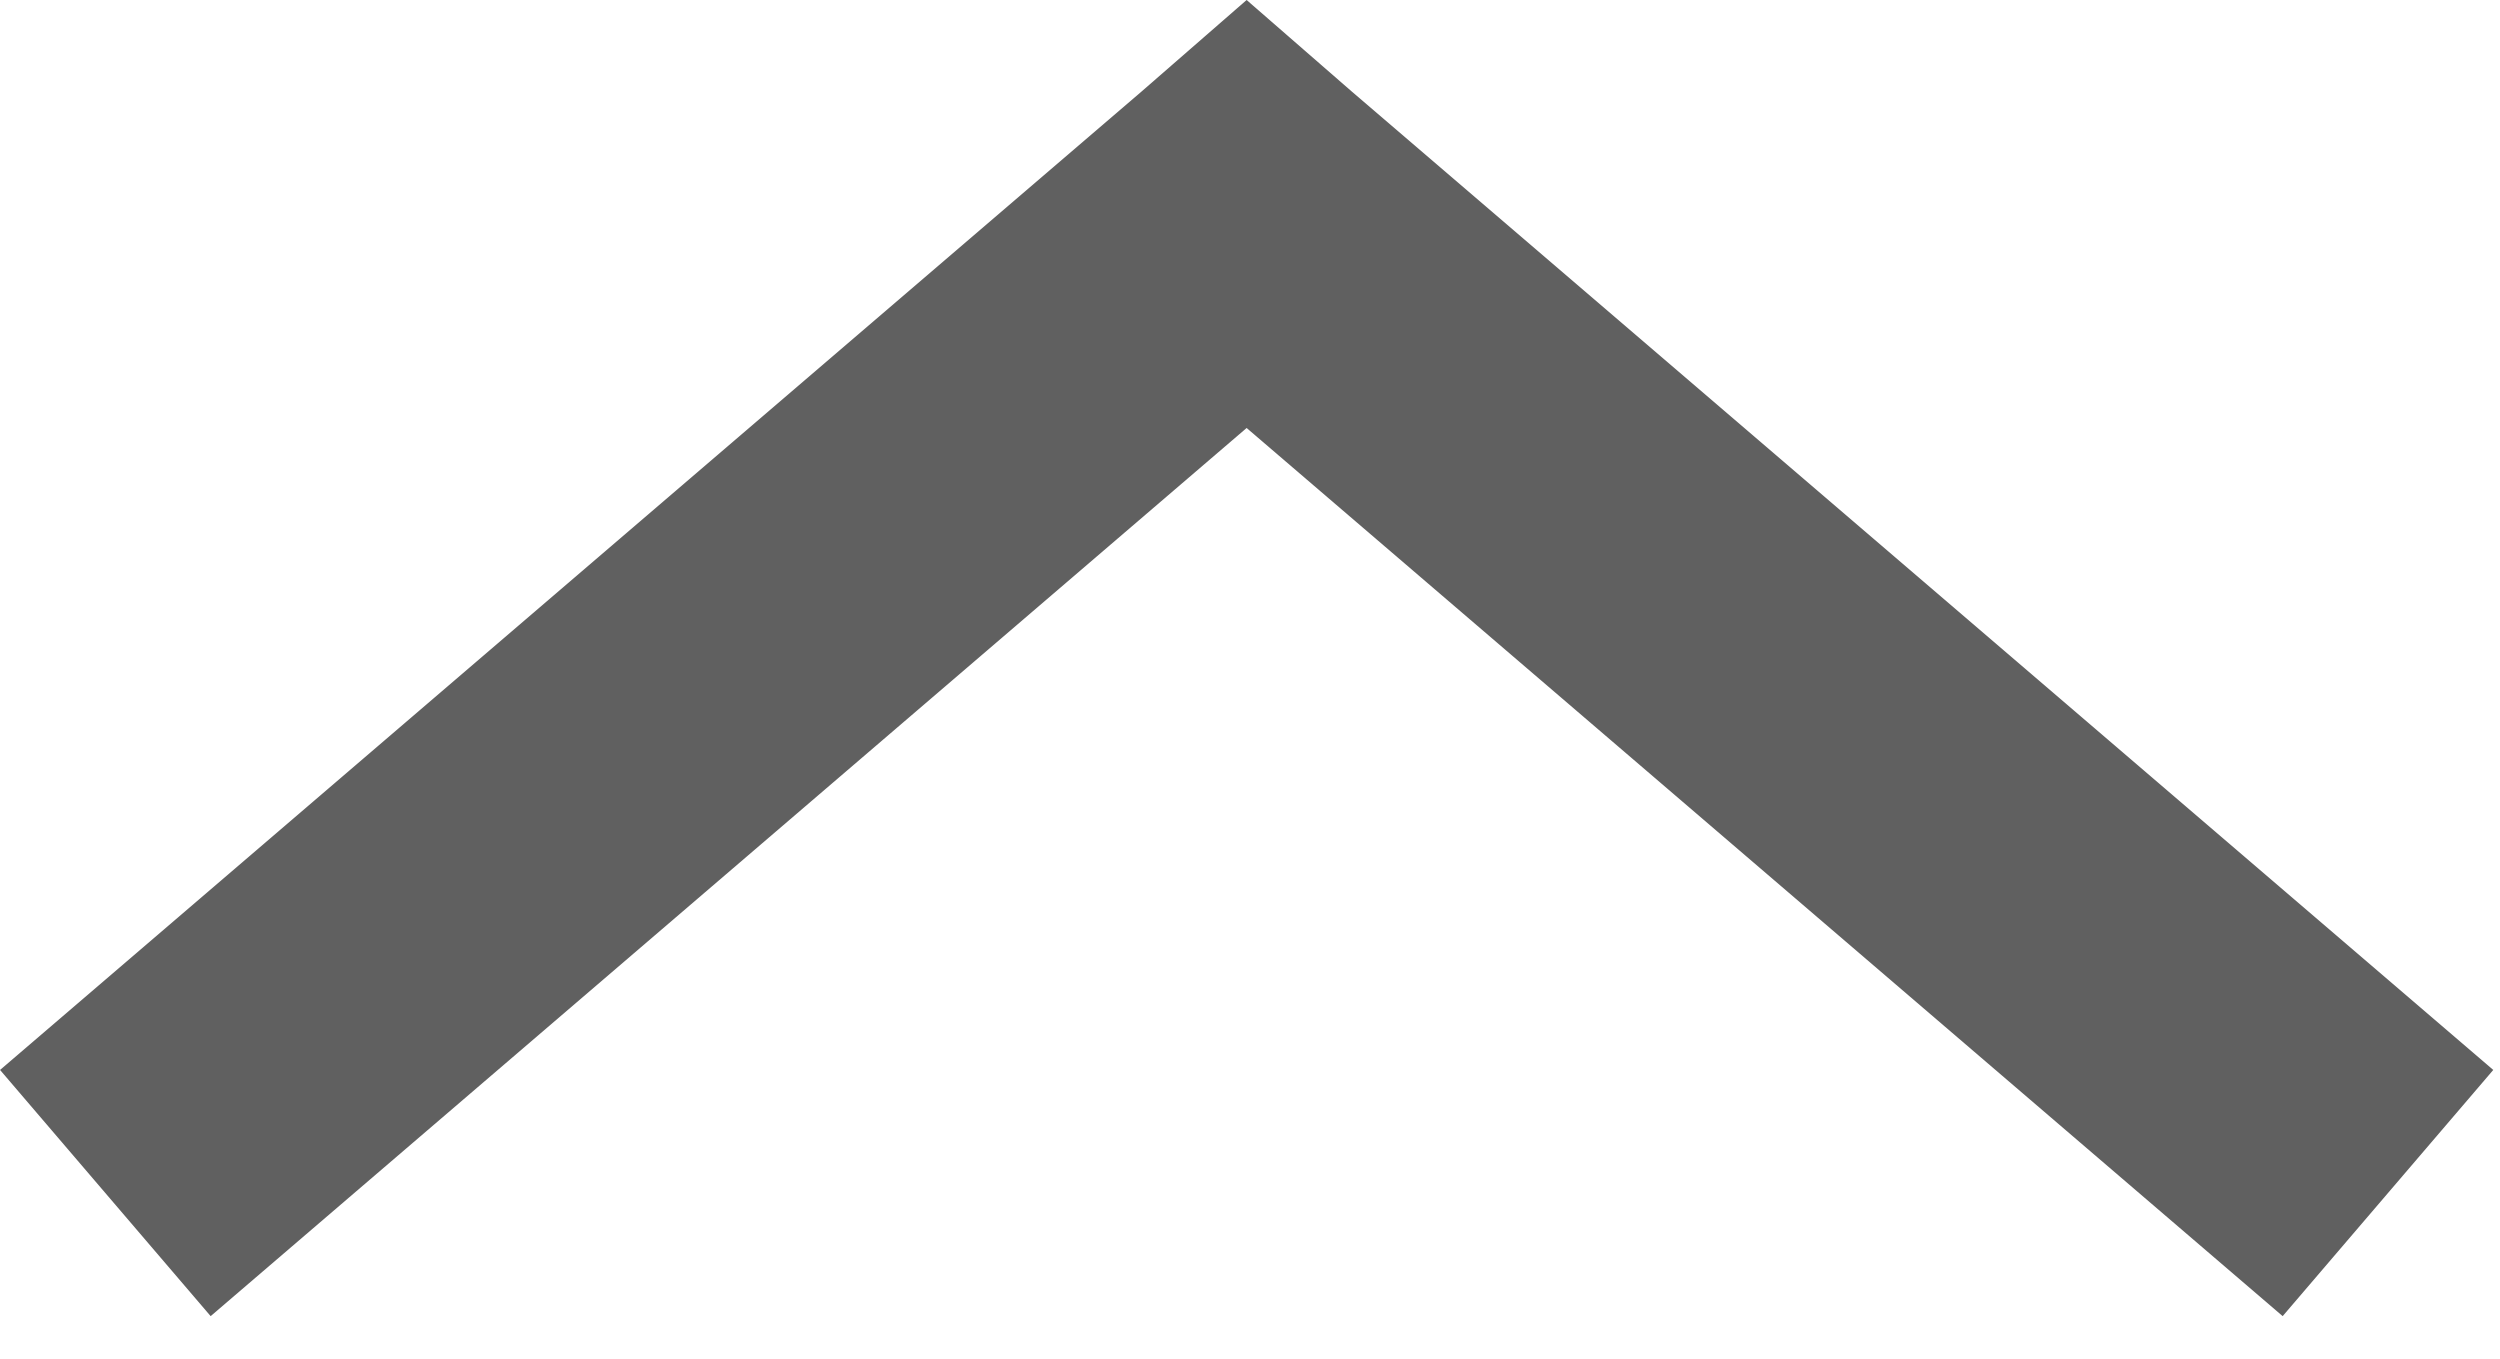
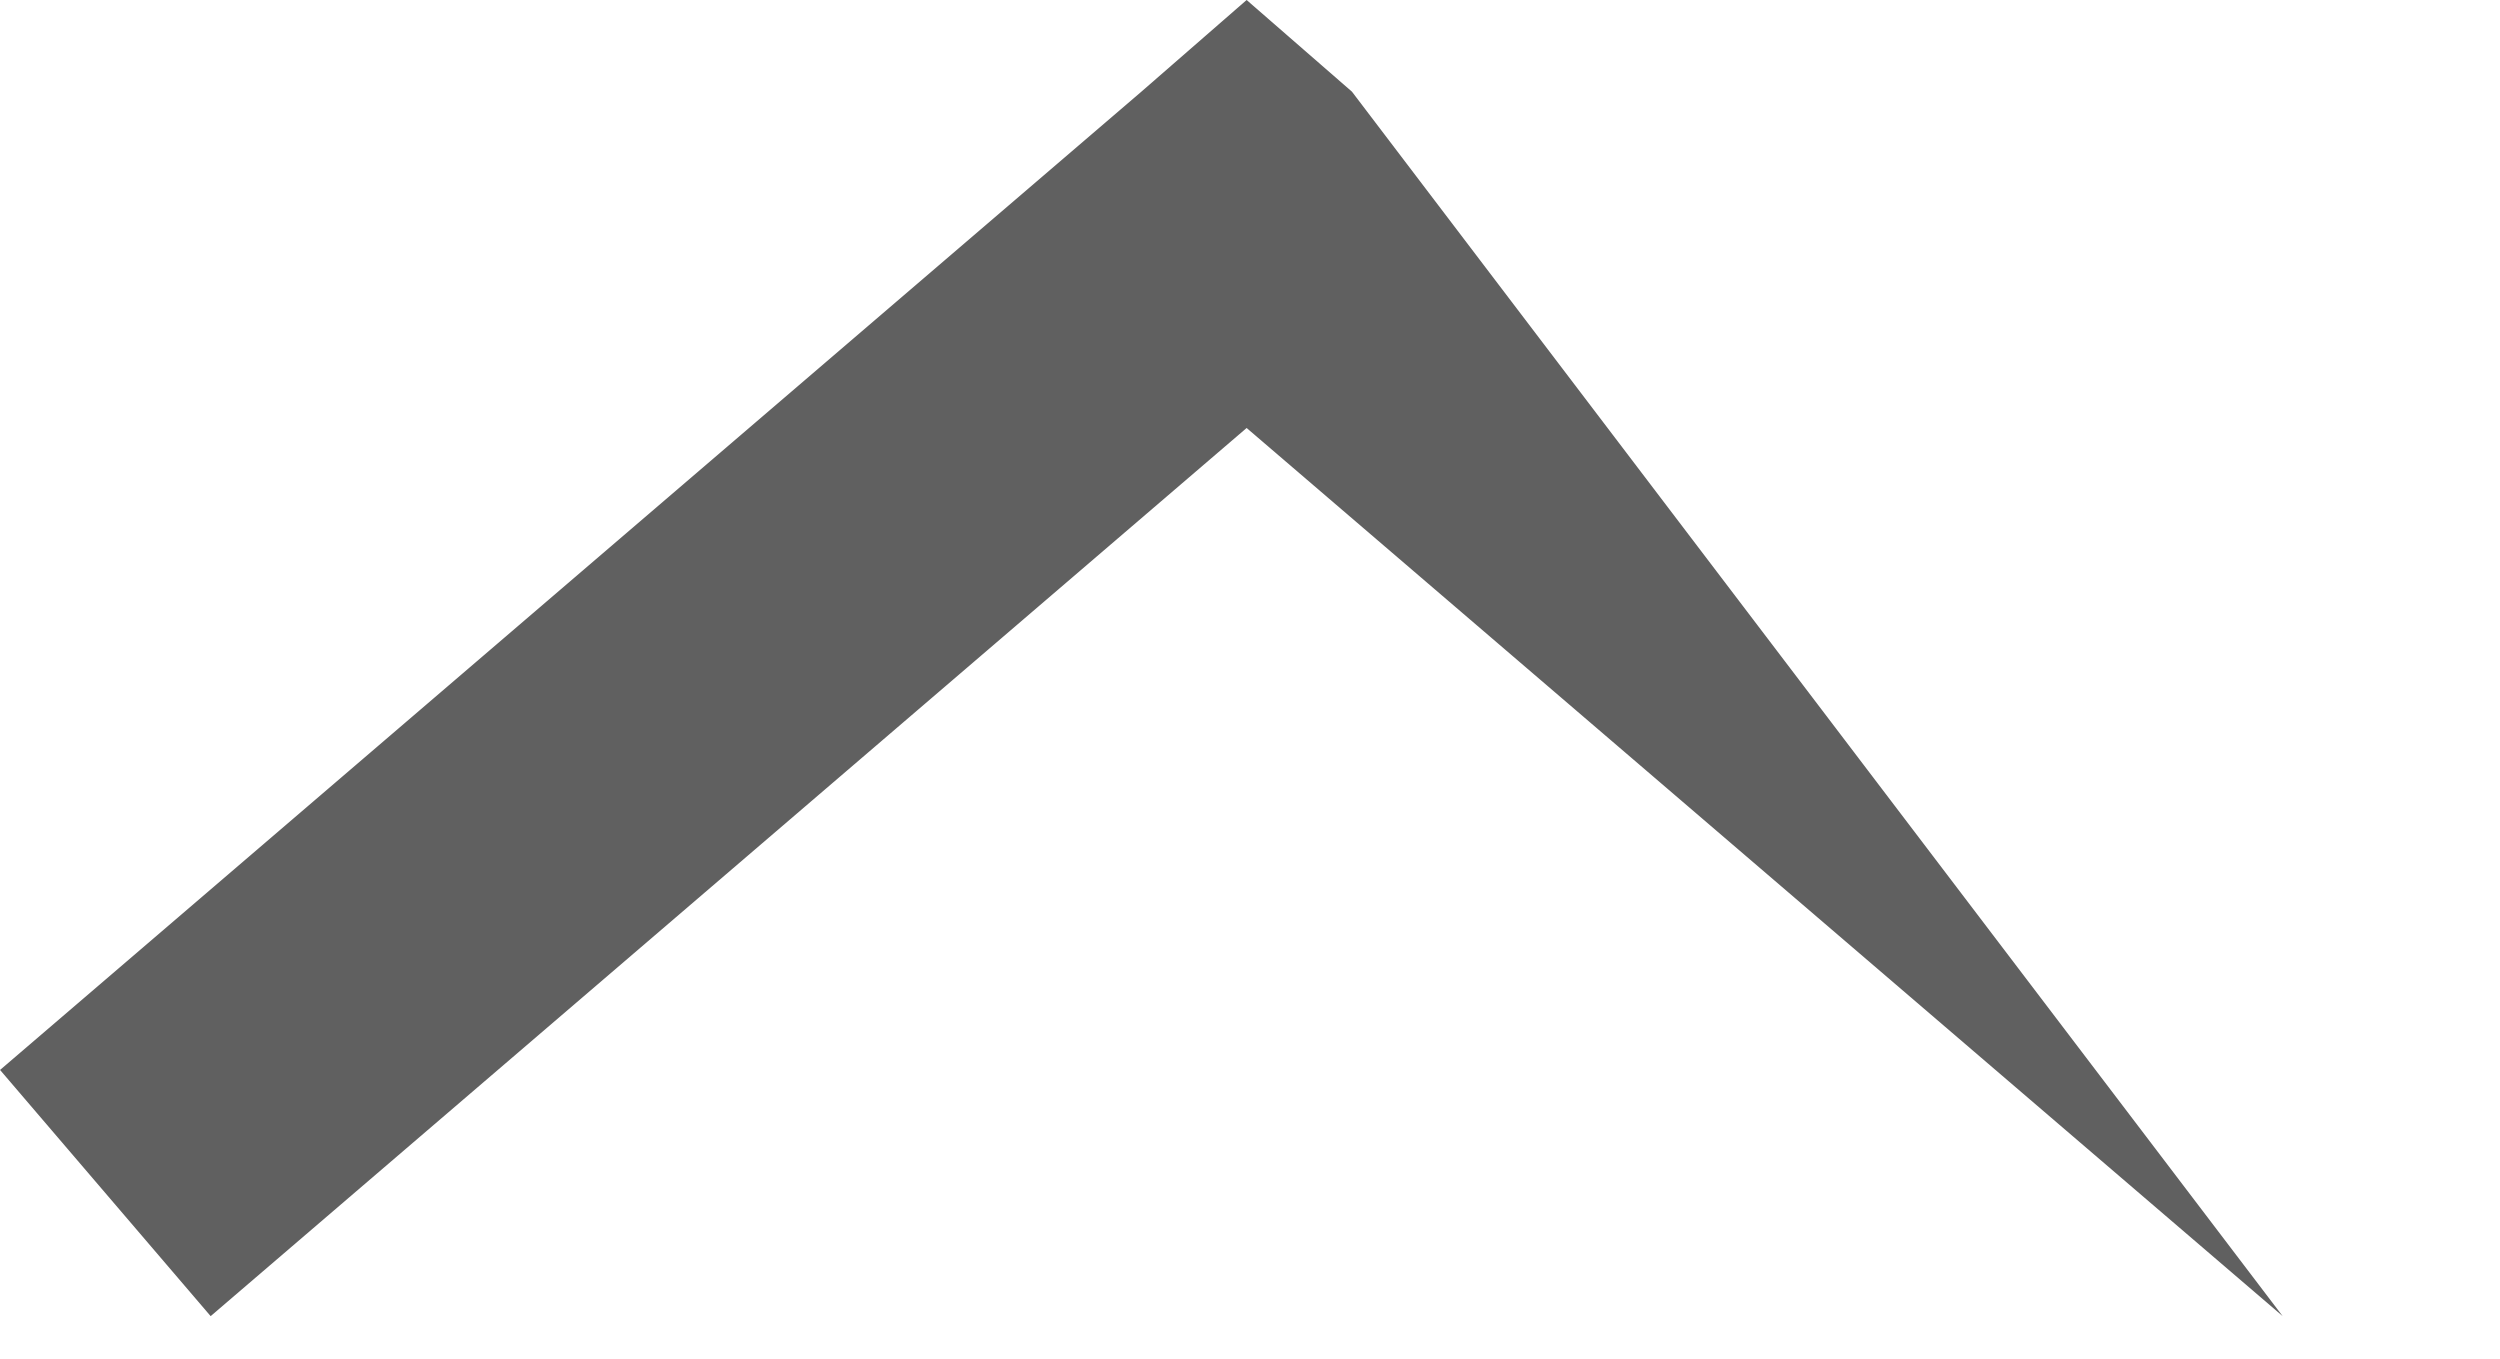
<svg xmlns="http://www.w3.org/2000/svg" width="100%" height="100%" viewBox="0 0 46 25" version="1.1" xml:space="preserve" style="fill-rule:evenodd;clip-rule:evenodd;stroke-linejoin:round;stroke-miterlimit:2;">
  <g transform="matrix(1,0,0,1,-27.062,-37.891)">
    <g transform="matrix(1,0,0,1,0,-952.362)">
-       <path d="M50,990.253L48.063,991.94L27.063,1009.94L30.938,1014.47L50,998.128L69.063,1014.47L72.938,1009.94L51.938,991.94L50,990.253Z" style="fill:rgb(96,96,96);fill-rule:nonzero;" />
+       <path d="M50,990.253L48.063,991.94L27.063,1009.94L30.938,1014.47L50,998.128L69.063,1014.47L51.938,991.94L50,990.253Z" style="fill:rgb(96,96,96);fill-rule:nonzero;" />
    </g>
  </g>
</svg>